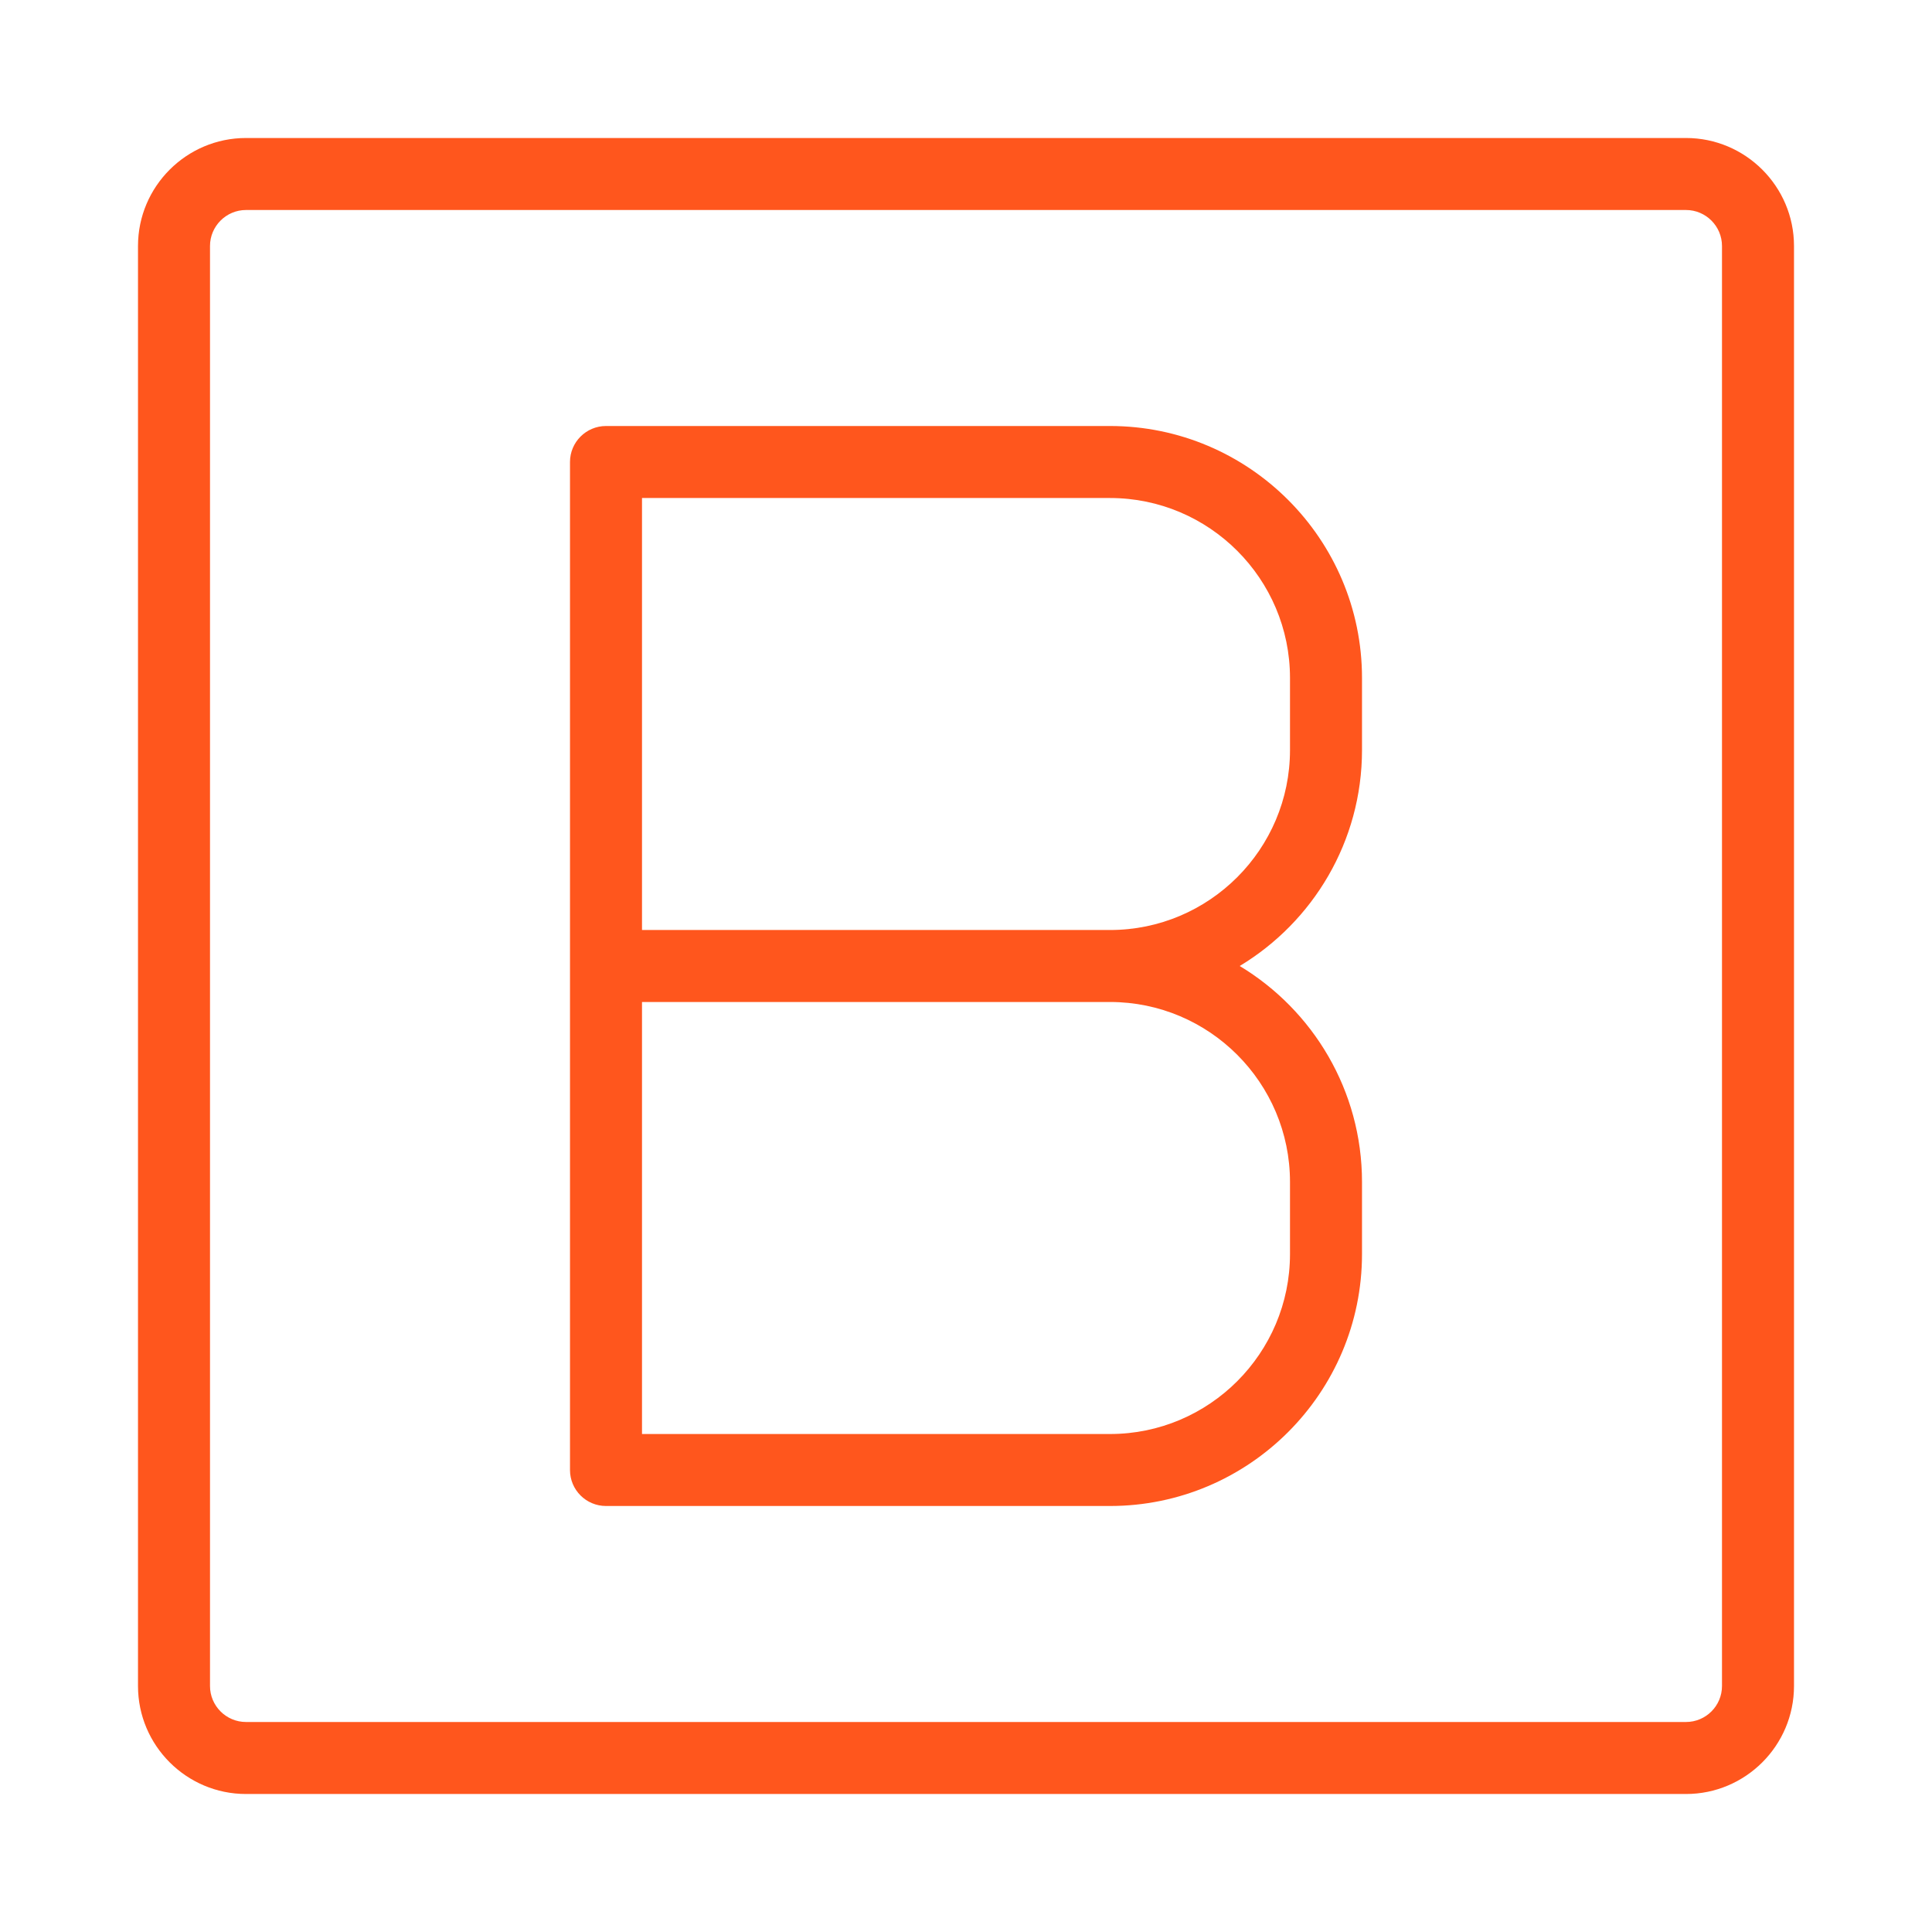
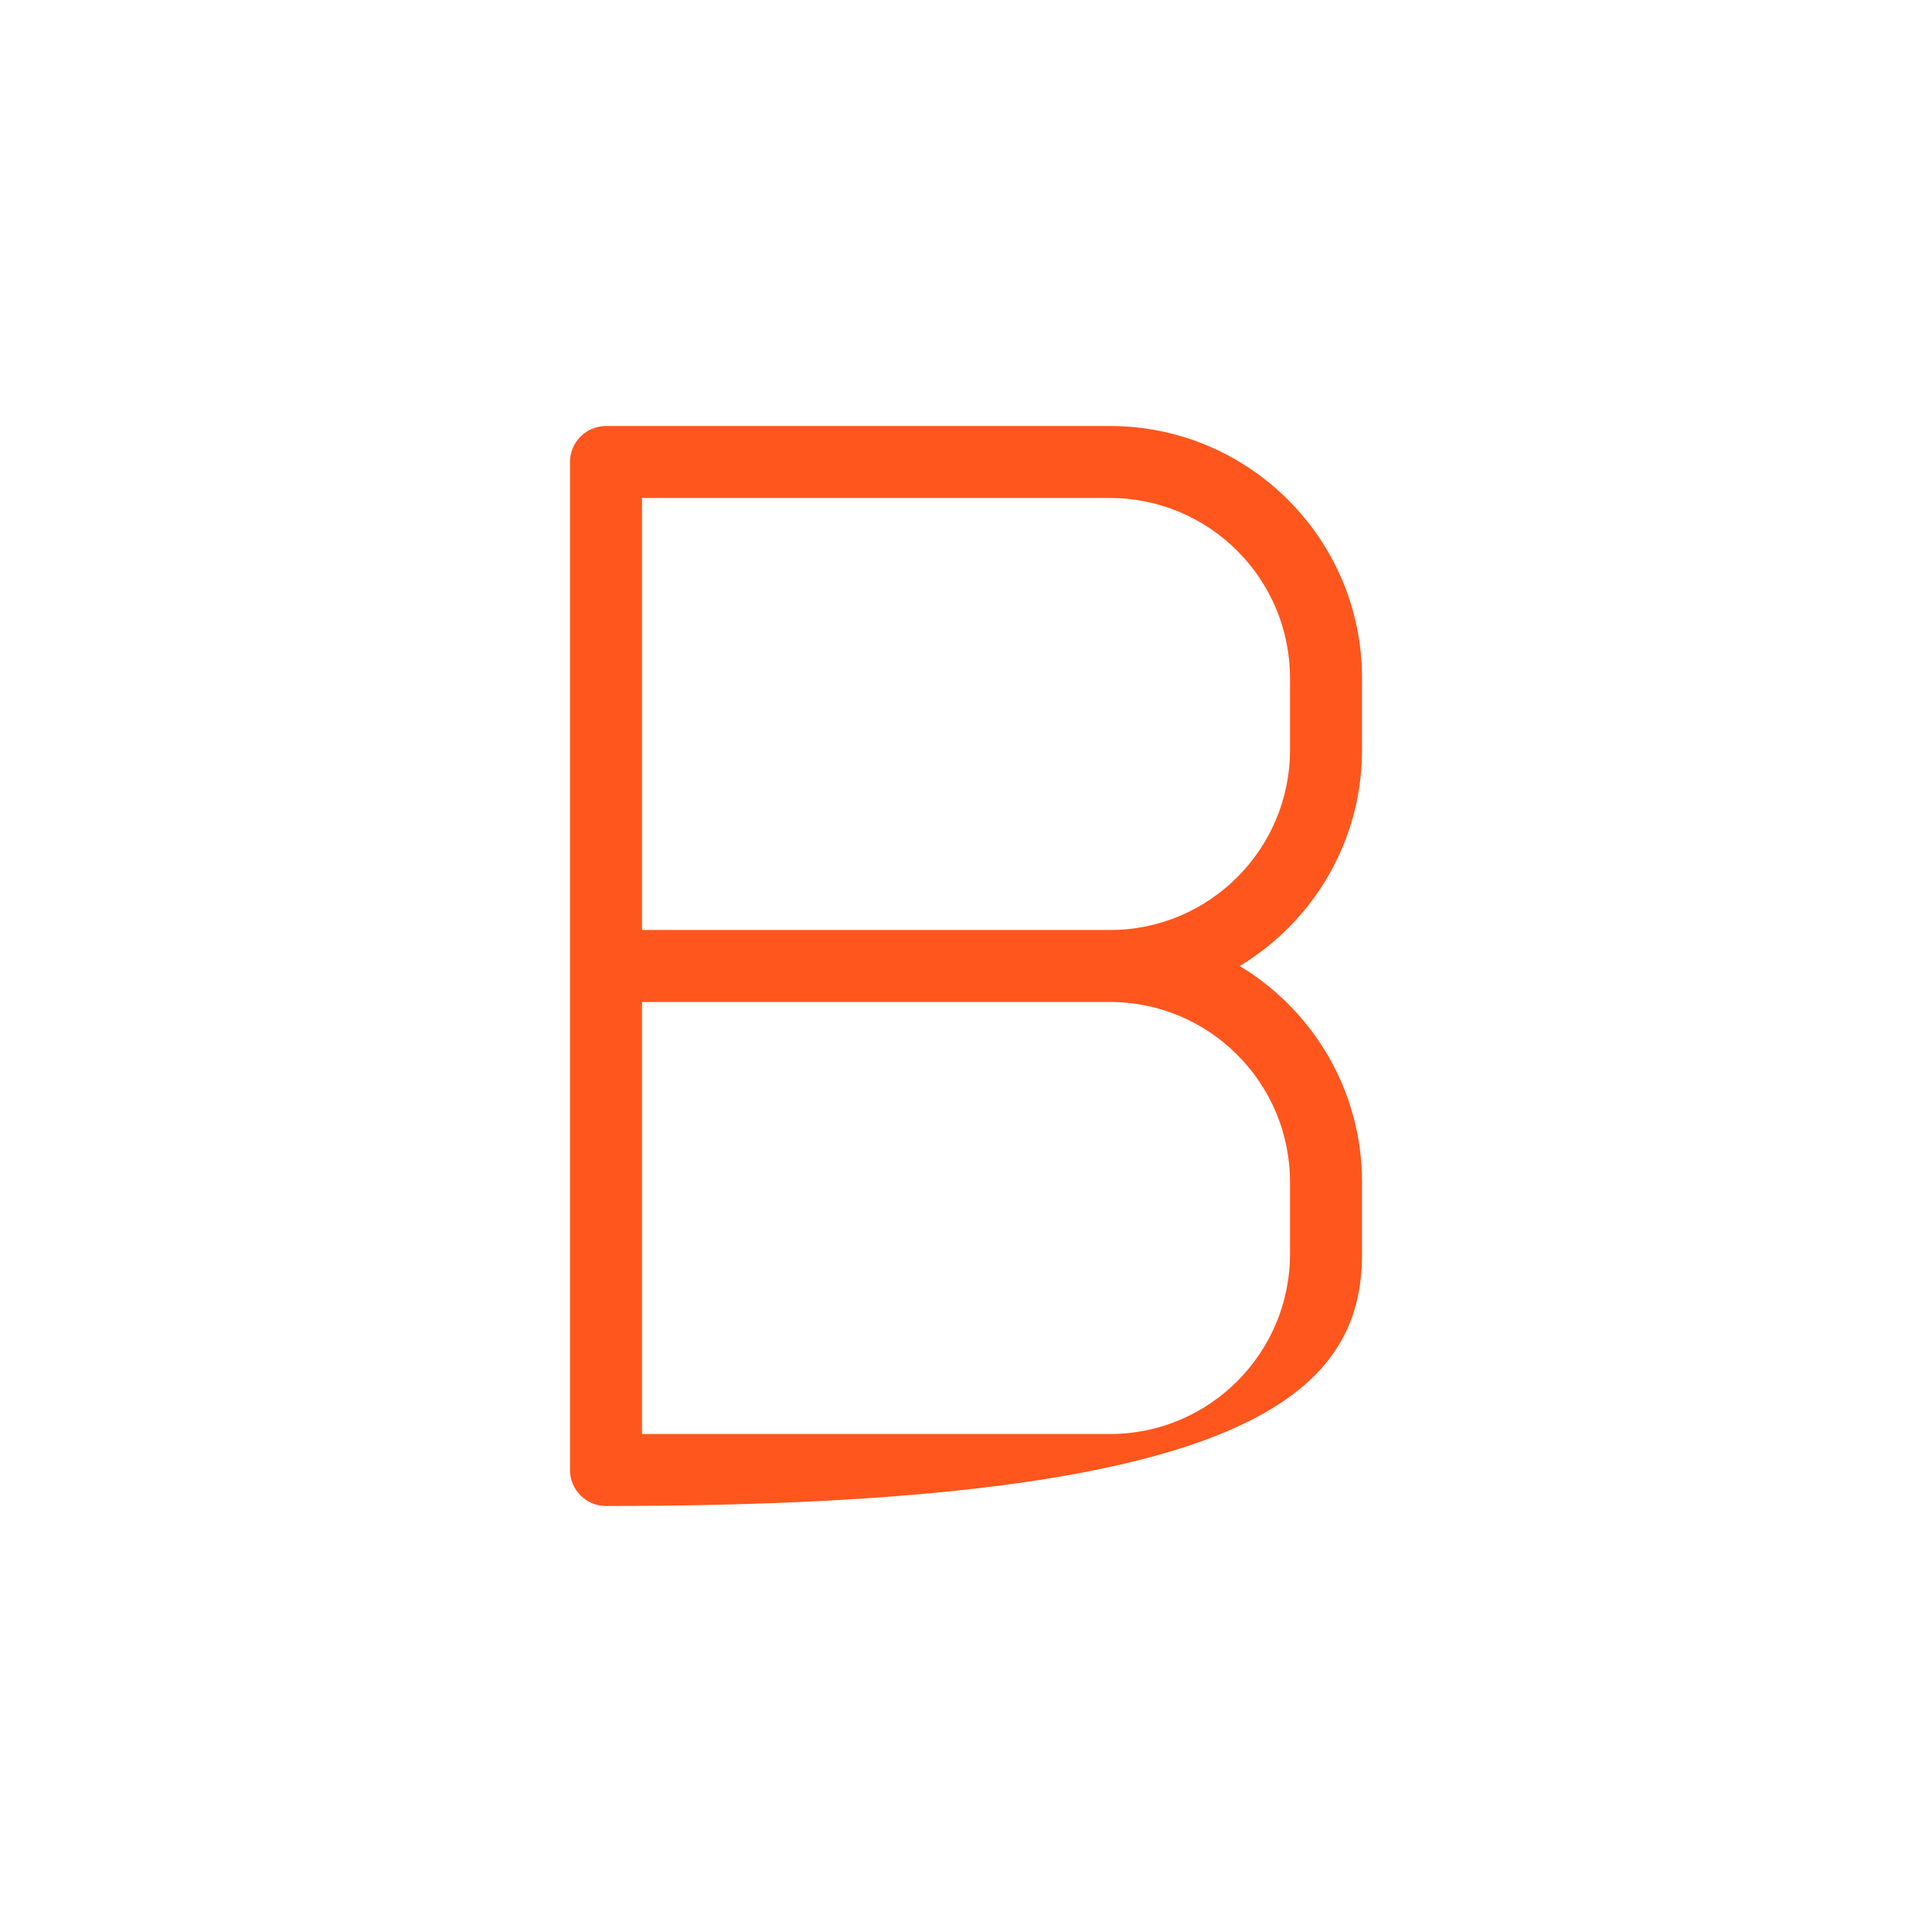
<svg xmlns="http://www.w3.org/2000/svg" width="70" height="70" viewBox="0 0 70 70" fill="none">
-   <path d="M61.087 5H8.913C6.756 5 5 6.756 5 8.913V61.087C5 63.244 6.756 65 8.913 65H61.087C63.244 65 65 63.244 65 61.087V8.913C65 6.756 63.244 5 61.087 5ZM62.391 61.087C62.391 61.807 61.805 62.391 61.087 62.391H8.913C8.195 62.391 7.609 61.807 7.609 61.087V8.913C7.609 8.195 8.195 7.609 8.913 7.609H61.087C61.805 7.609 62.391 8.195 62.391 8.913V61.087Z" fill="#FF561D" />
-   <path d="M40.218 15.435H21.957C21.237 15.435 20.652 16.02 20.652 16.739V53.261C20.652 53.983 21.237 54.565 21.957 54.565H40.218C45.252 54.565 49.348 50.468 49.348 45.435V42.826C49.348 39.509 47.57 36.599 44.917 35C47.57 33.401 49.348 30.491 49.348 27.174V24.565C49.348 19.531 45.252 15.435 40.218 15.435ZM46.739 42.826V45.435C46.739 49.031 43.813 51.957 40.218 51.957H23.261V36.304H40.218C43.813 36.304 46.739 39.23 46.739 42.826ZM46.739 27.174C46.739 30.77 43.813 33.696 40.218 33.696H23.261V18.044H40.218C43.813 18.044 46.739 20.969 46.739 24.565V27.174Z" fill="#FF561D" />
+   <path d="M40.218 15.435H21.957C21.237 15.435 20.652 16.02 20.652 16.739V53.261C20.652 53.983 21.237 54.565 21.957 54.565C45.252 54.565 49.348 50.468 49.348 45.435V42.826C49.348 39.509 47.57 36.599 44.917 35C47.57 33.401 49.348 30.491 49.348 27.174V24.565C49.348 19.531 45.252 15.435 40.218 15.435ZM46.739 42.826V45.435C46.739 49.031 43.813 51.957 40.218 51.957H23.261V36.304H40.218C43.813 36.304 46.739 39.23 46.739 42.826ZM46.739 27.174C46.739 30.77 43.813 33.696 40.218 33.696H23.261V18.044H40.218C43.813 18.044 46.739 20.969 46.739 24.565V27.174Z" fill="#FF561D" />
</svg>